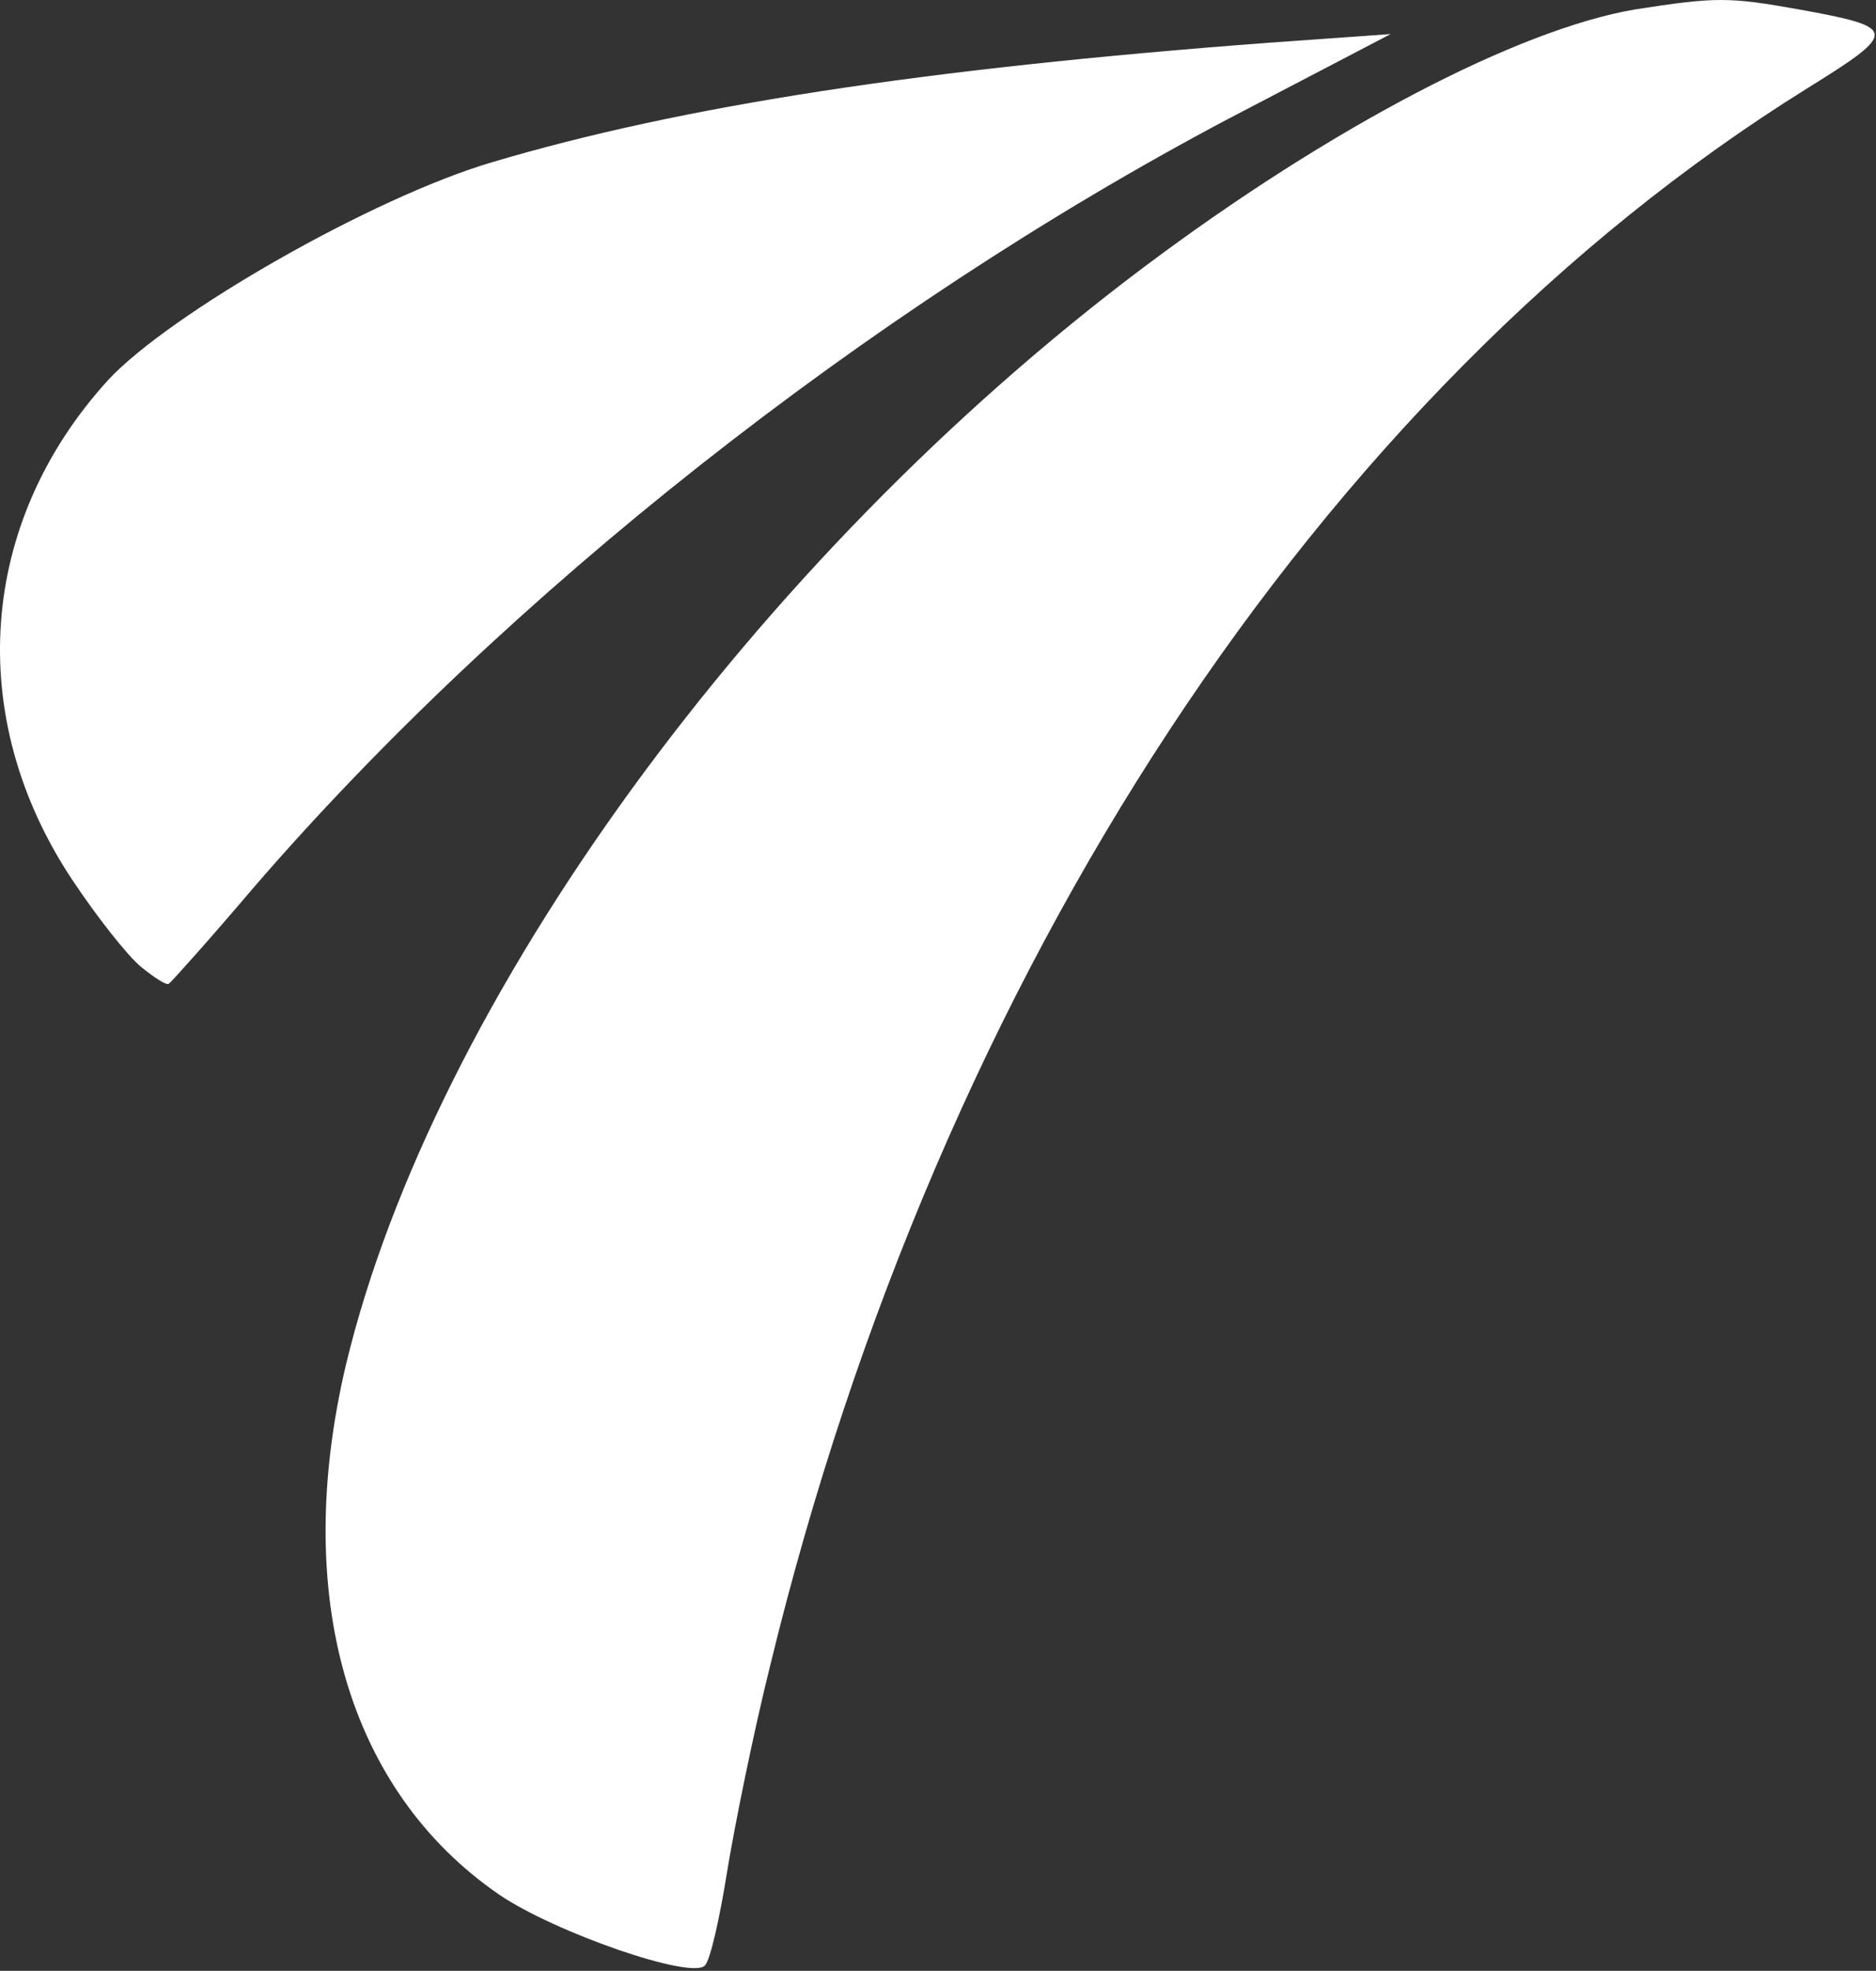
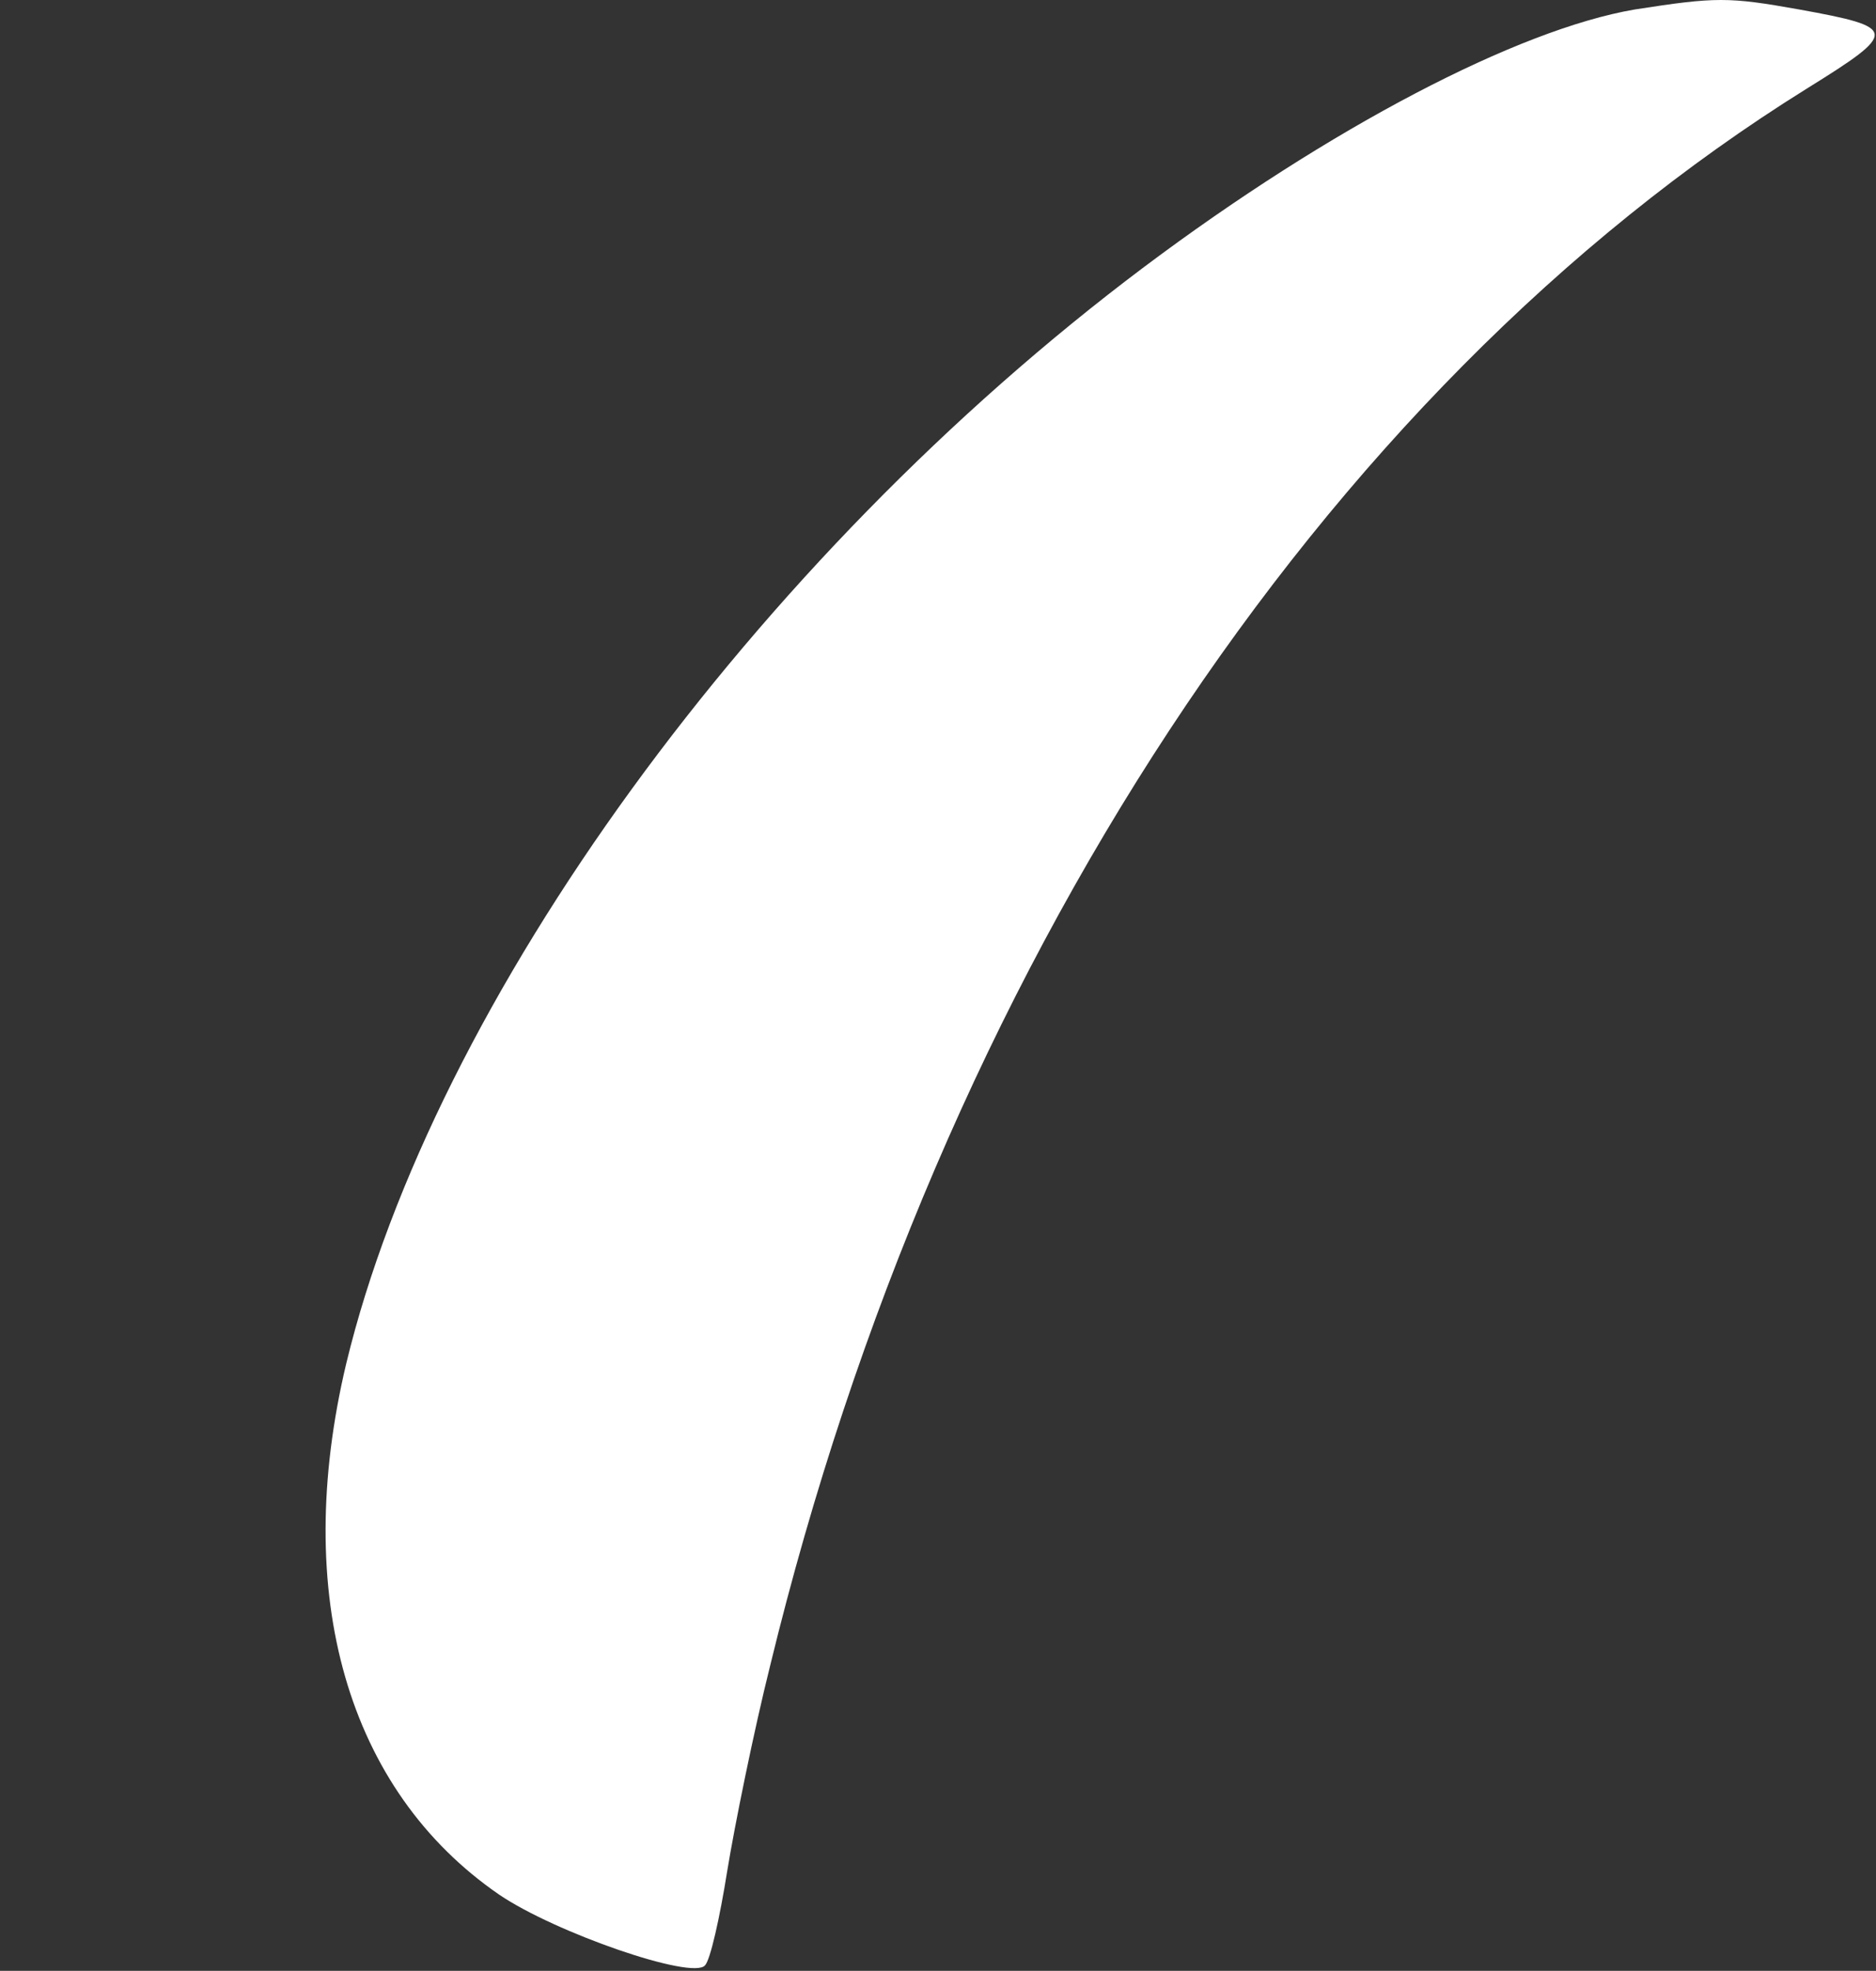
<svg xmlns="http://www.w3.org/2000/svg" width="477" height="501" viewBox="0 0 477 501" fill="none">
  <rect x="0" y="0" width="477" height="501" fill="#333333" stroke="none" />
-   <path d="M35.838 245.778C32.321 242.836 24.601 233.024 18.345 223.616C-9.031 182.382 -5.592 132.939 27.487 96.614C43.19 79.697 94.882 50.096 125.3 41.185C173.342 26.914 234.614 17.482 322.467 10.874L353.593 8.656L311.947 30.406C220.616 78.769 128.499 151.325 64.131 226.044C53.035 239.117 43.378 249.832 42.911 250.096C42.211 250.493 39.223 248.486 35.838 245.778Z" fill="white" />
  <path d="M415.645 2.415C385.861 7.513 338.1 32.467 290.876 67.885C191.865 142.21 110.296 254.369 88.025 346.671C74.072 405.433 88.293 455.073 126.932 481.636C141.153 491.296 176.034 503.37 179.254 499.614C180.596 498.272 183.011 487.539 184.889 475.733C186.767 464.195 191.597 440.315 195.89 423.142C238.821 246.856 335.685 99.547 459.381 22.539C482.725 8.05 482.725 6.977 457.503 2.415C439.525 -0.805 436.306 -0.805 415.645 2.415Z" fill="white" />
</svg>